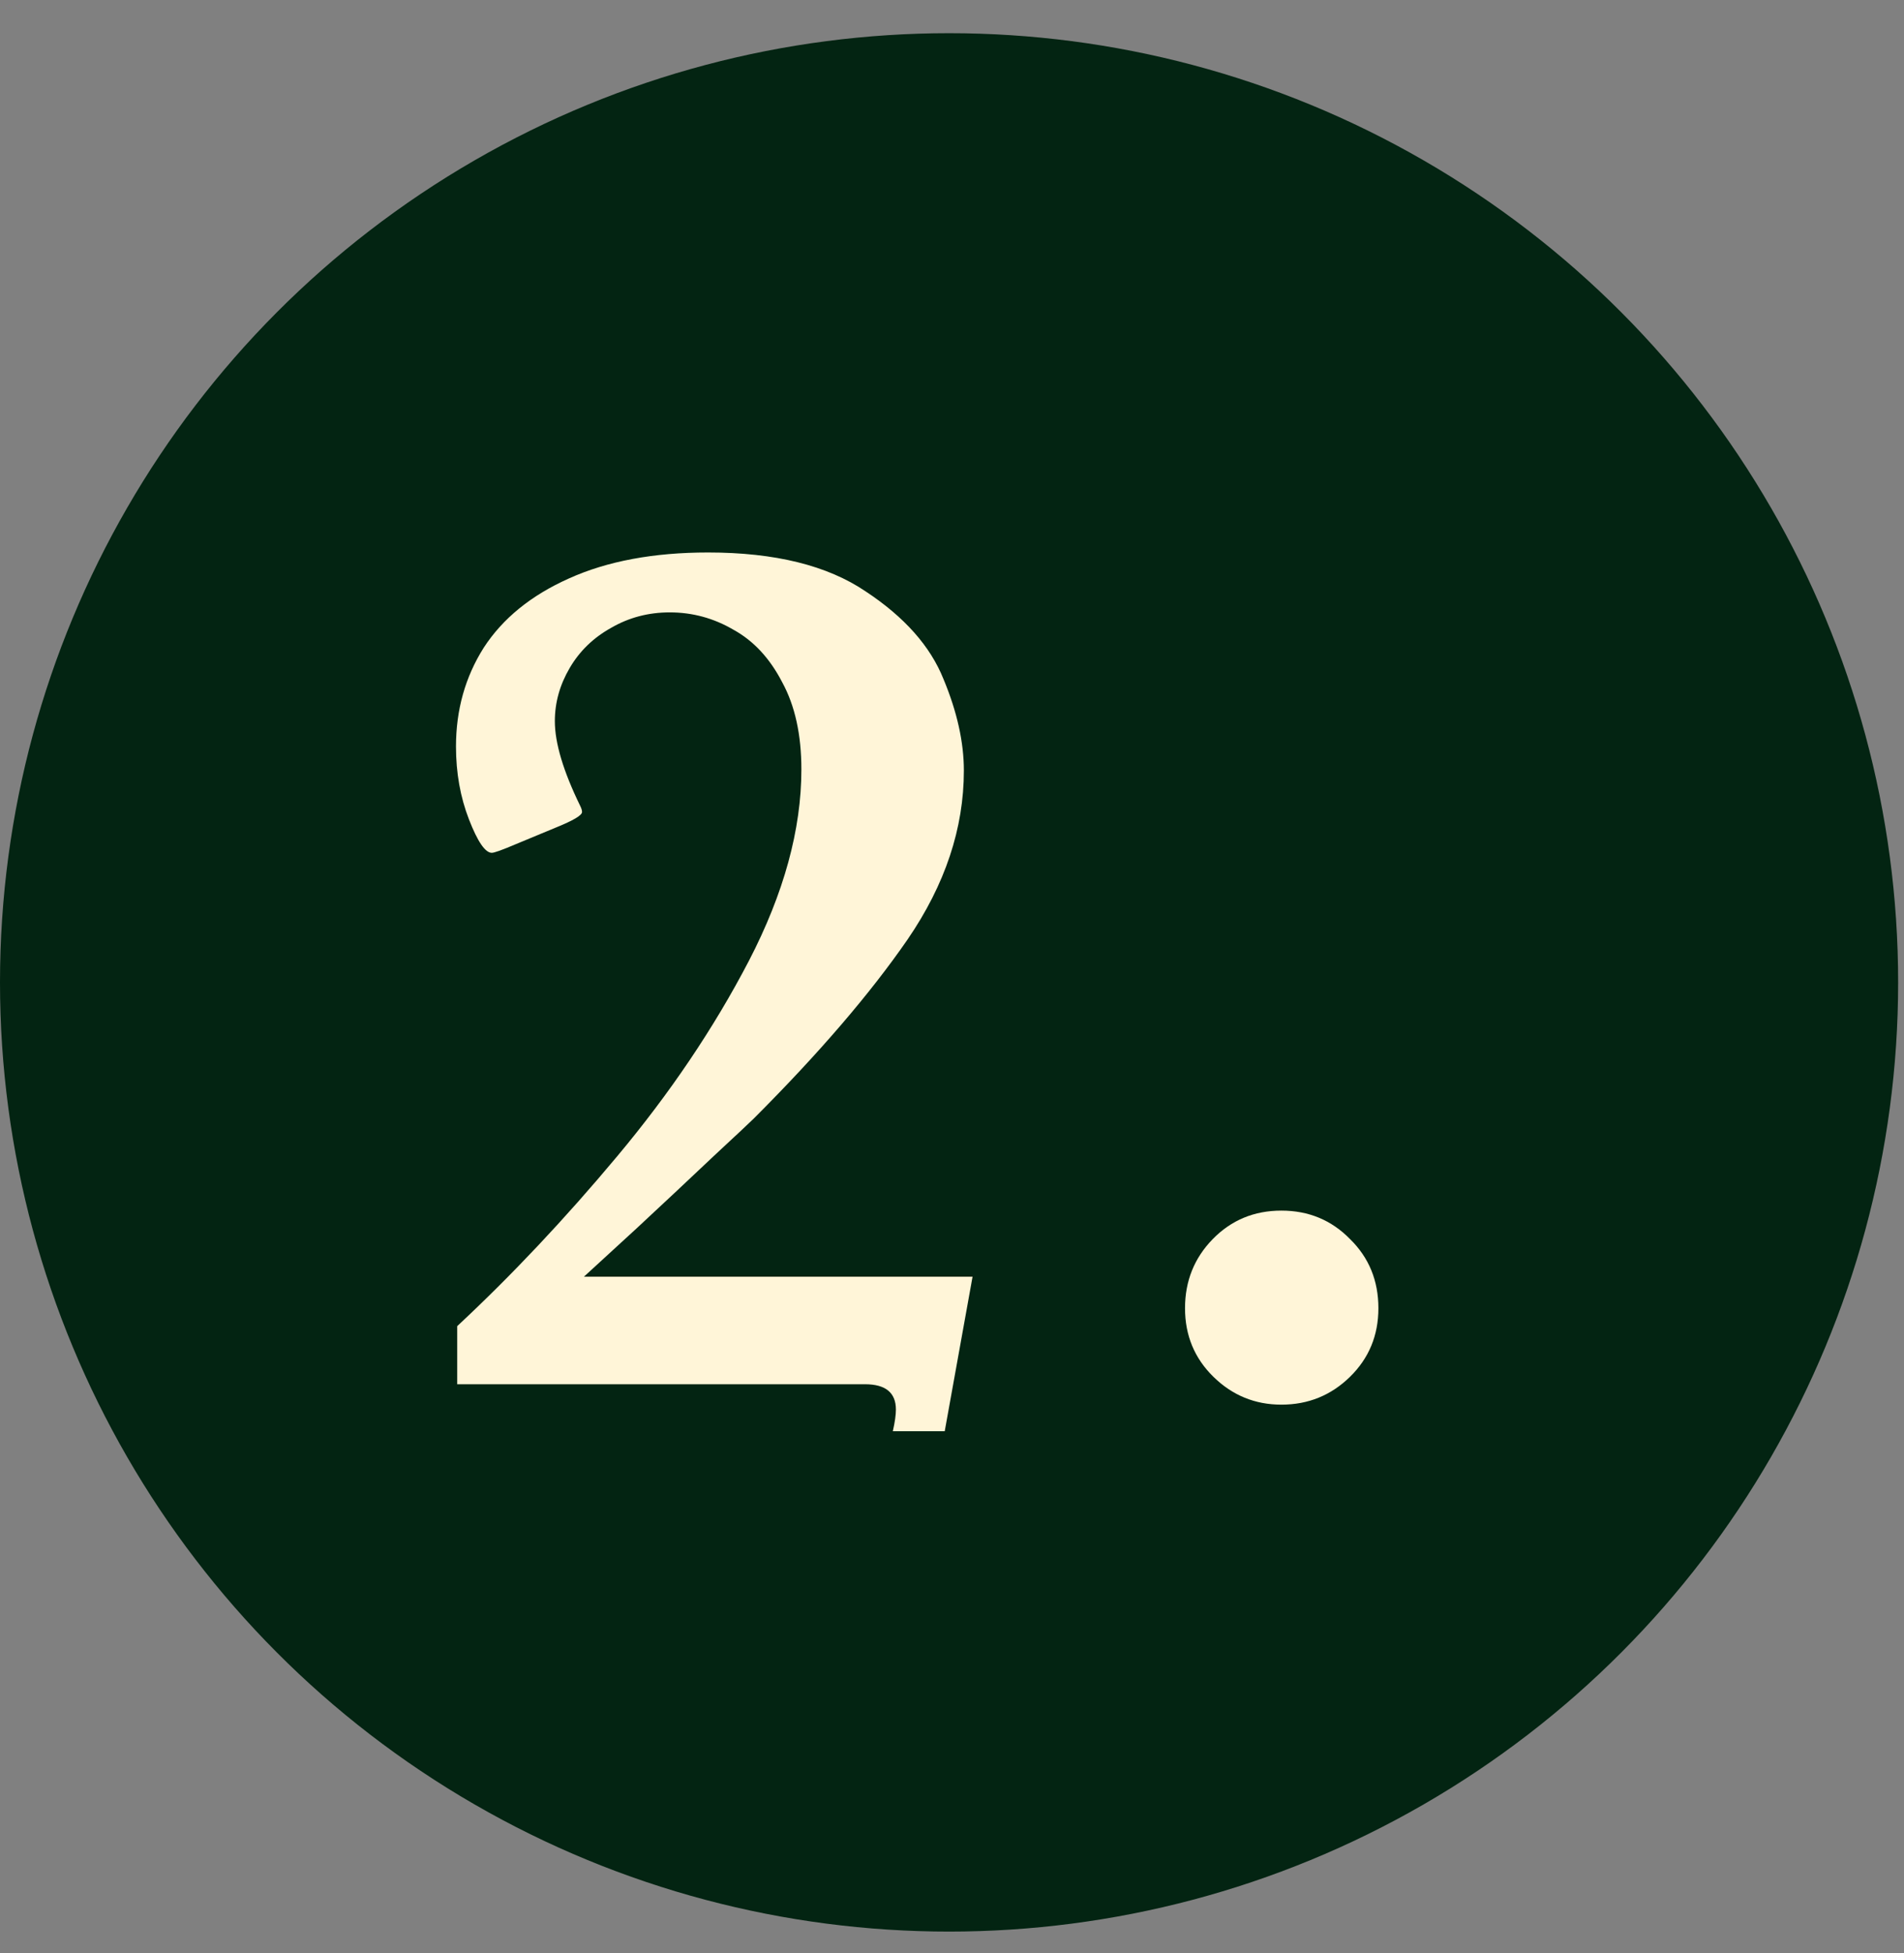
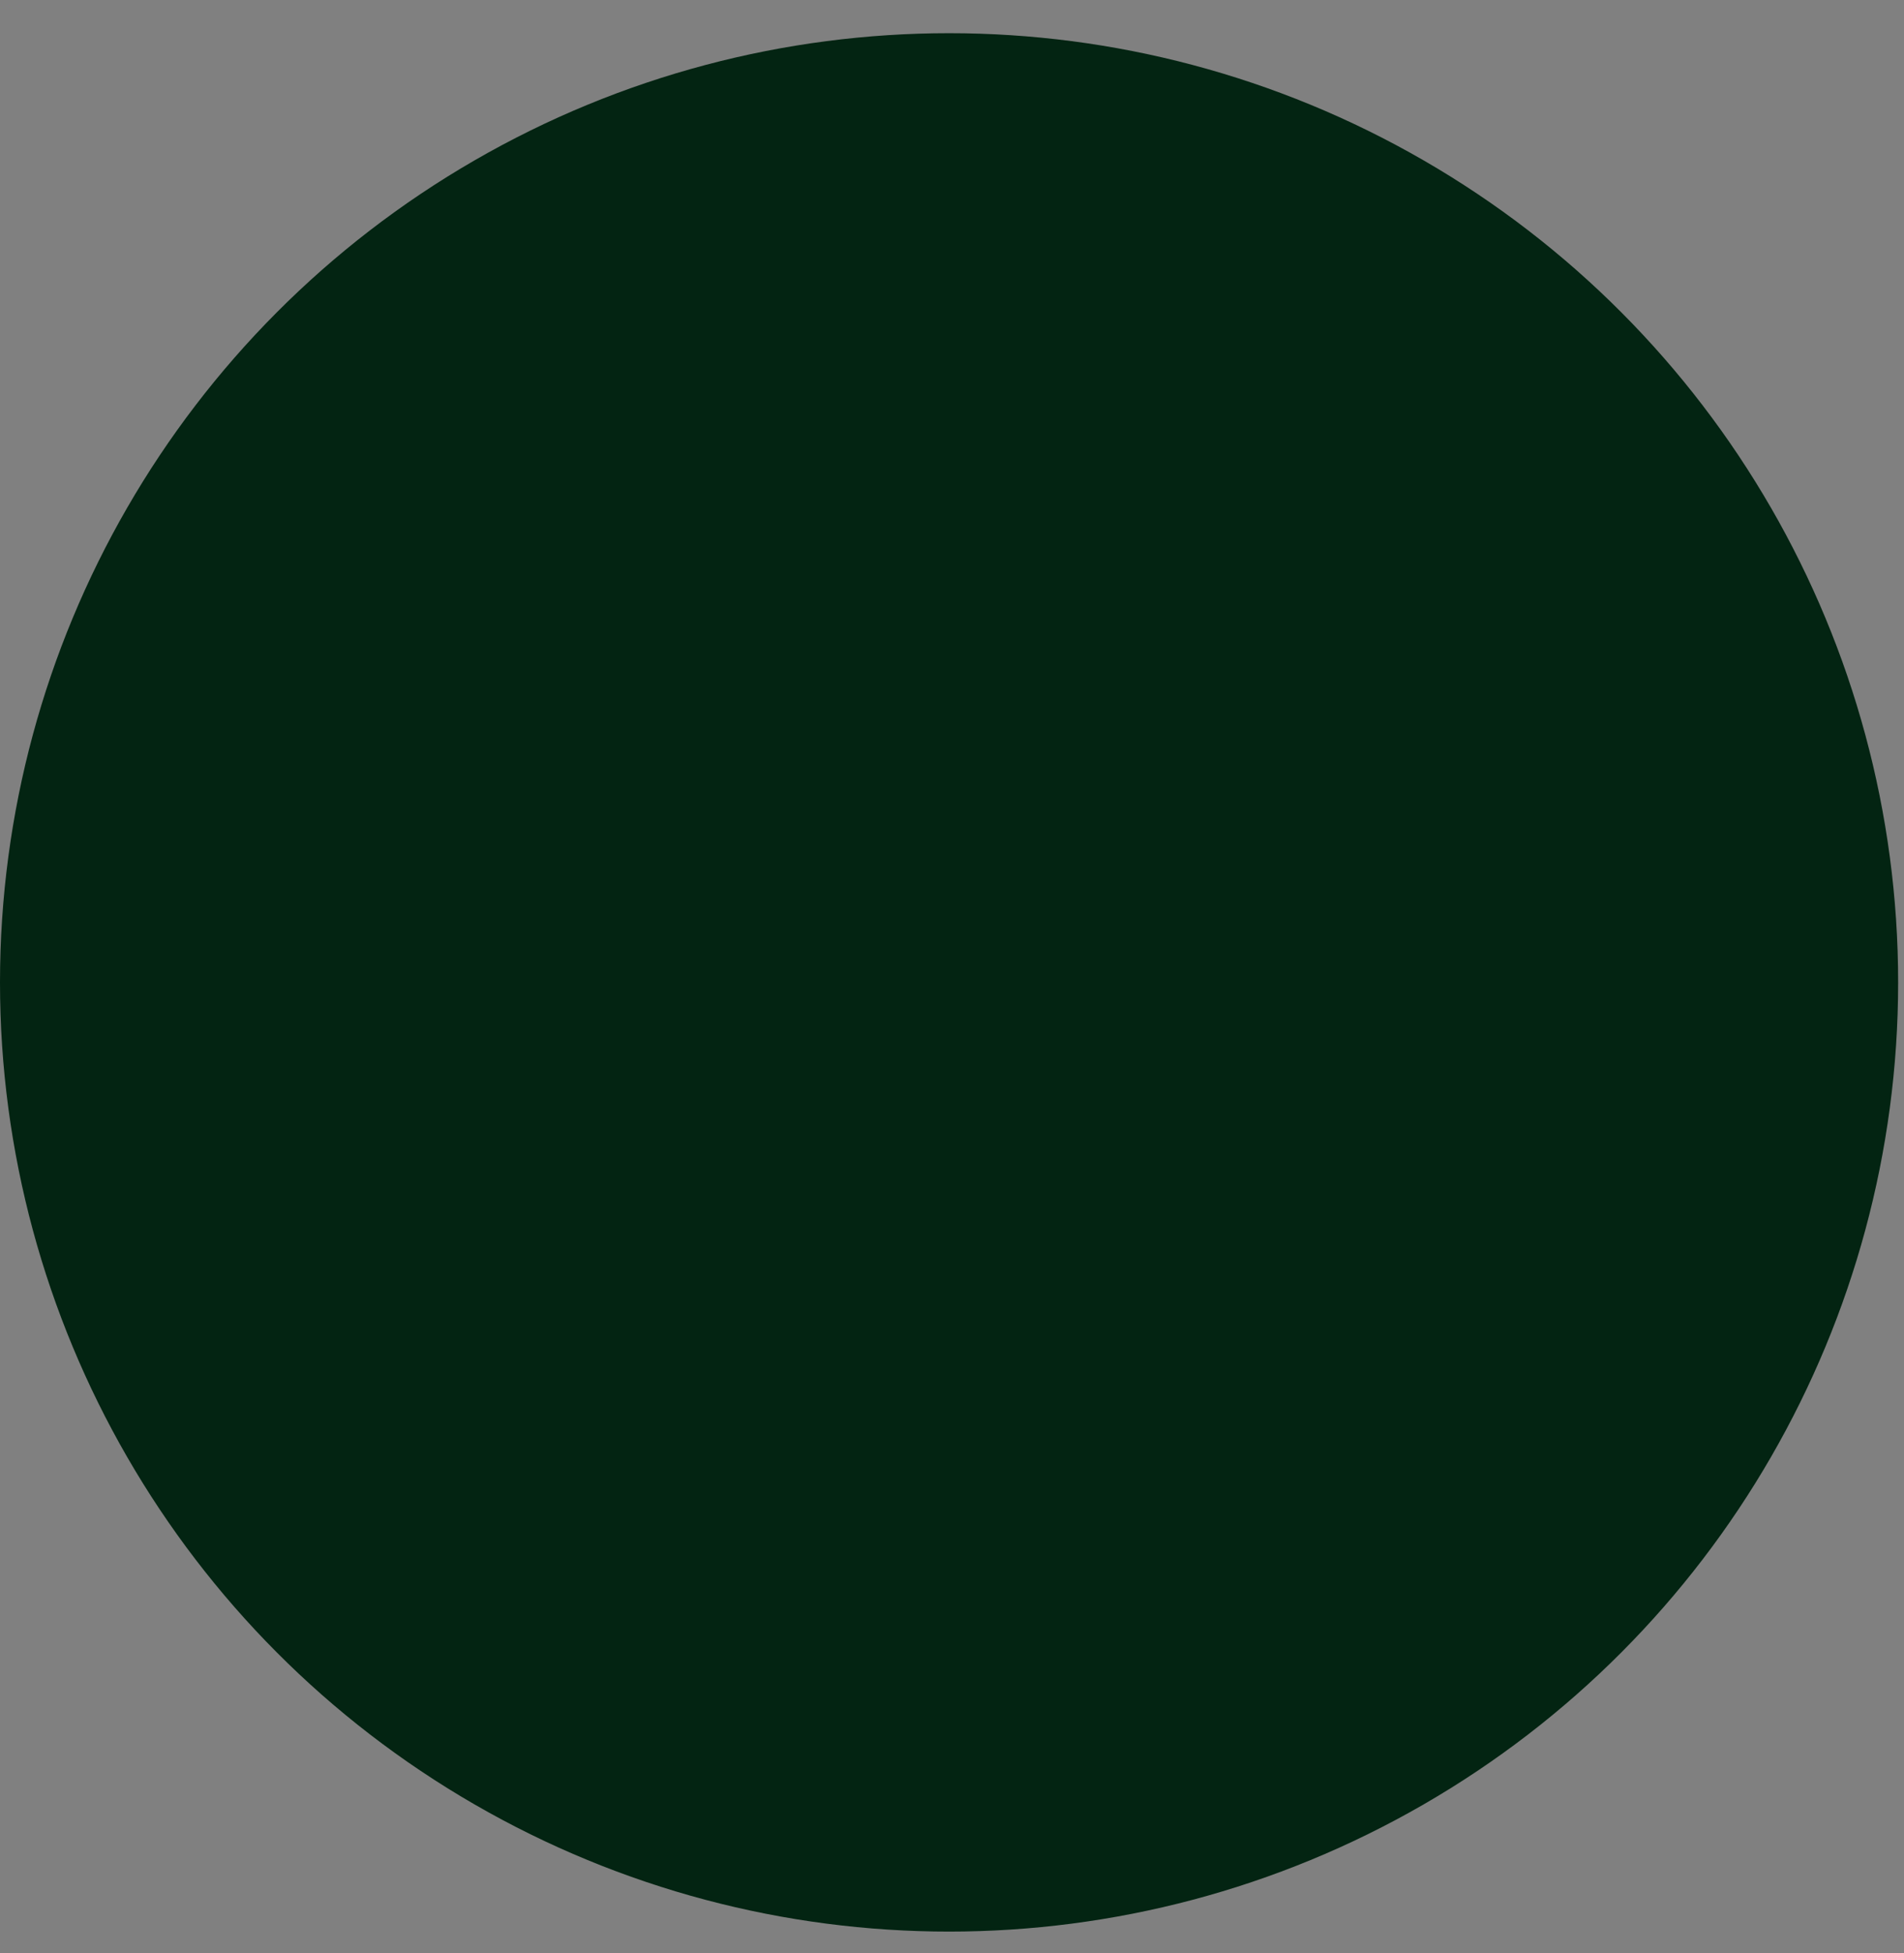
<svg xmlns="http://www.w3.org/2000/svg" width="39" height="40" viewBox="0 0 39 40" fill="none">
  <rect x="0" y="0" width="39" height="40" fill="#808080" stroke="none" />
  <circle cx="19.44" cy="20.12" r="19.44" fill="#032412" />
-   <path d="M19.921 26.148L19.351 29.312H18.288C18.33 29.126 18.351 28.979 18.351 28.869C18.351 28.523 18.14 28.35 17.718 28.35H9.365V27.16C10.479 26.122 11.572 24.962 12.643 23.68C13.723 22.389 14.622 21.056 15.339 19.68C16.056 18.297 16.415 16.989 16.415 15.757C16.415 15.048 16.284 14.453 16.022 13.973C15.769 13.483 15.436 13.124 15.023 12.897C14.618 12.66 14.183 12.542 13.719 12.542C13.28 12.542 12.88 12.648 12.517 12.859C12.154 13.061 11.871 13.335 11.669 13.681C11.466 14.027 11.365 14.39 11.365 14.77C11.365 15.217 11.538 15.795 11.884 16.504C11.909 16.554 11.922 16.596 11.922 16.63C11.922 16.698 11.745 16.803 11.39 16.947L10.568 17.288C10.289 17.407 10.125 17.466 10.074 17.466C9.939 17.466 9.783 17.238 9.606 16.782C9.429 16.326 9.34 15.829 9.34 15.289C9.34 14.538 9.53 13.863 9.909 13.264C10.298 12.665 10.88 12.192 11.656 11.846C12.441 11.492 13.39 11.315 14.504 11.315C15.87 11.315 16.946 11.58 17.731 12.112C18.524 12.635 19.056 13.234 19.326 13.909C19.604 14.576 19.743 15.2 19.743 15.782C19.743 16.964 19.36 18.115 18.592 19.238C17.824 20.351 16.773 21.575 15.44 22.908C15.373 22.975 15.103 23.228 14.63 23.667C14.166 24.106 13.635 24.604 13.036 25.161C12.437 25.709 12.078 26.038 11.96 26.148H19.921ZM28.234 26.793C28.234 27.35 28.04 27.818 27.652 28.198C27.264 28.578 26.796 28.768 26.247 28.768C25.707 28.768 25.243 28.578 24.855 28.198C24.467 27.818 24.273 27.35 24.273 26.793C24.273 26.236 24.463 25.764 24.842 25.376C25.222 24.988 25.69 24.794 26.247 24.794C26.804 24.794 27.272 24.988 27.652 25.376C28.04 25.755 28.234 26.228 28.234 26.793Z" fill="#FFF5D8" />
</svg>